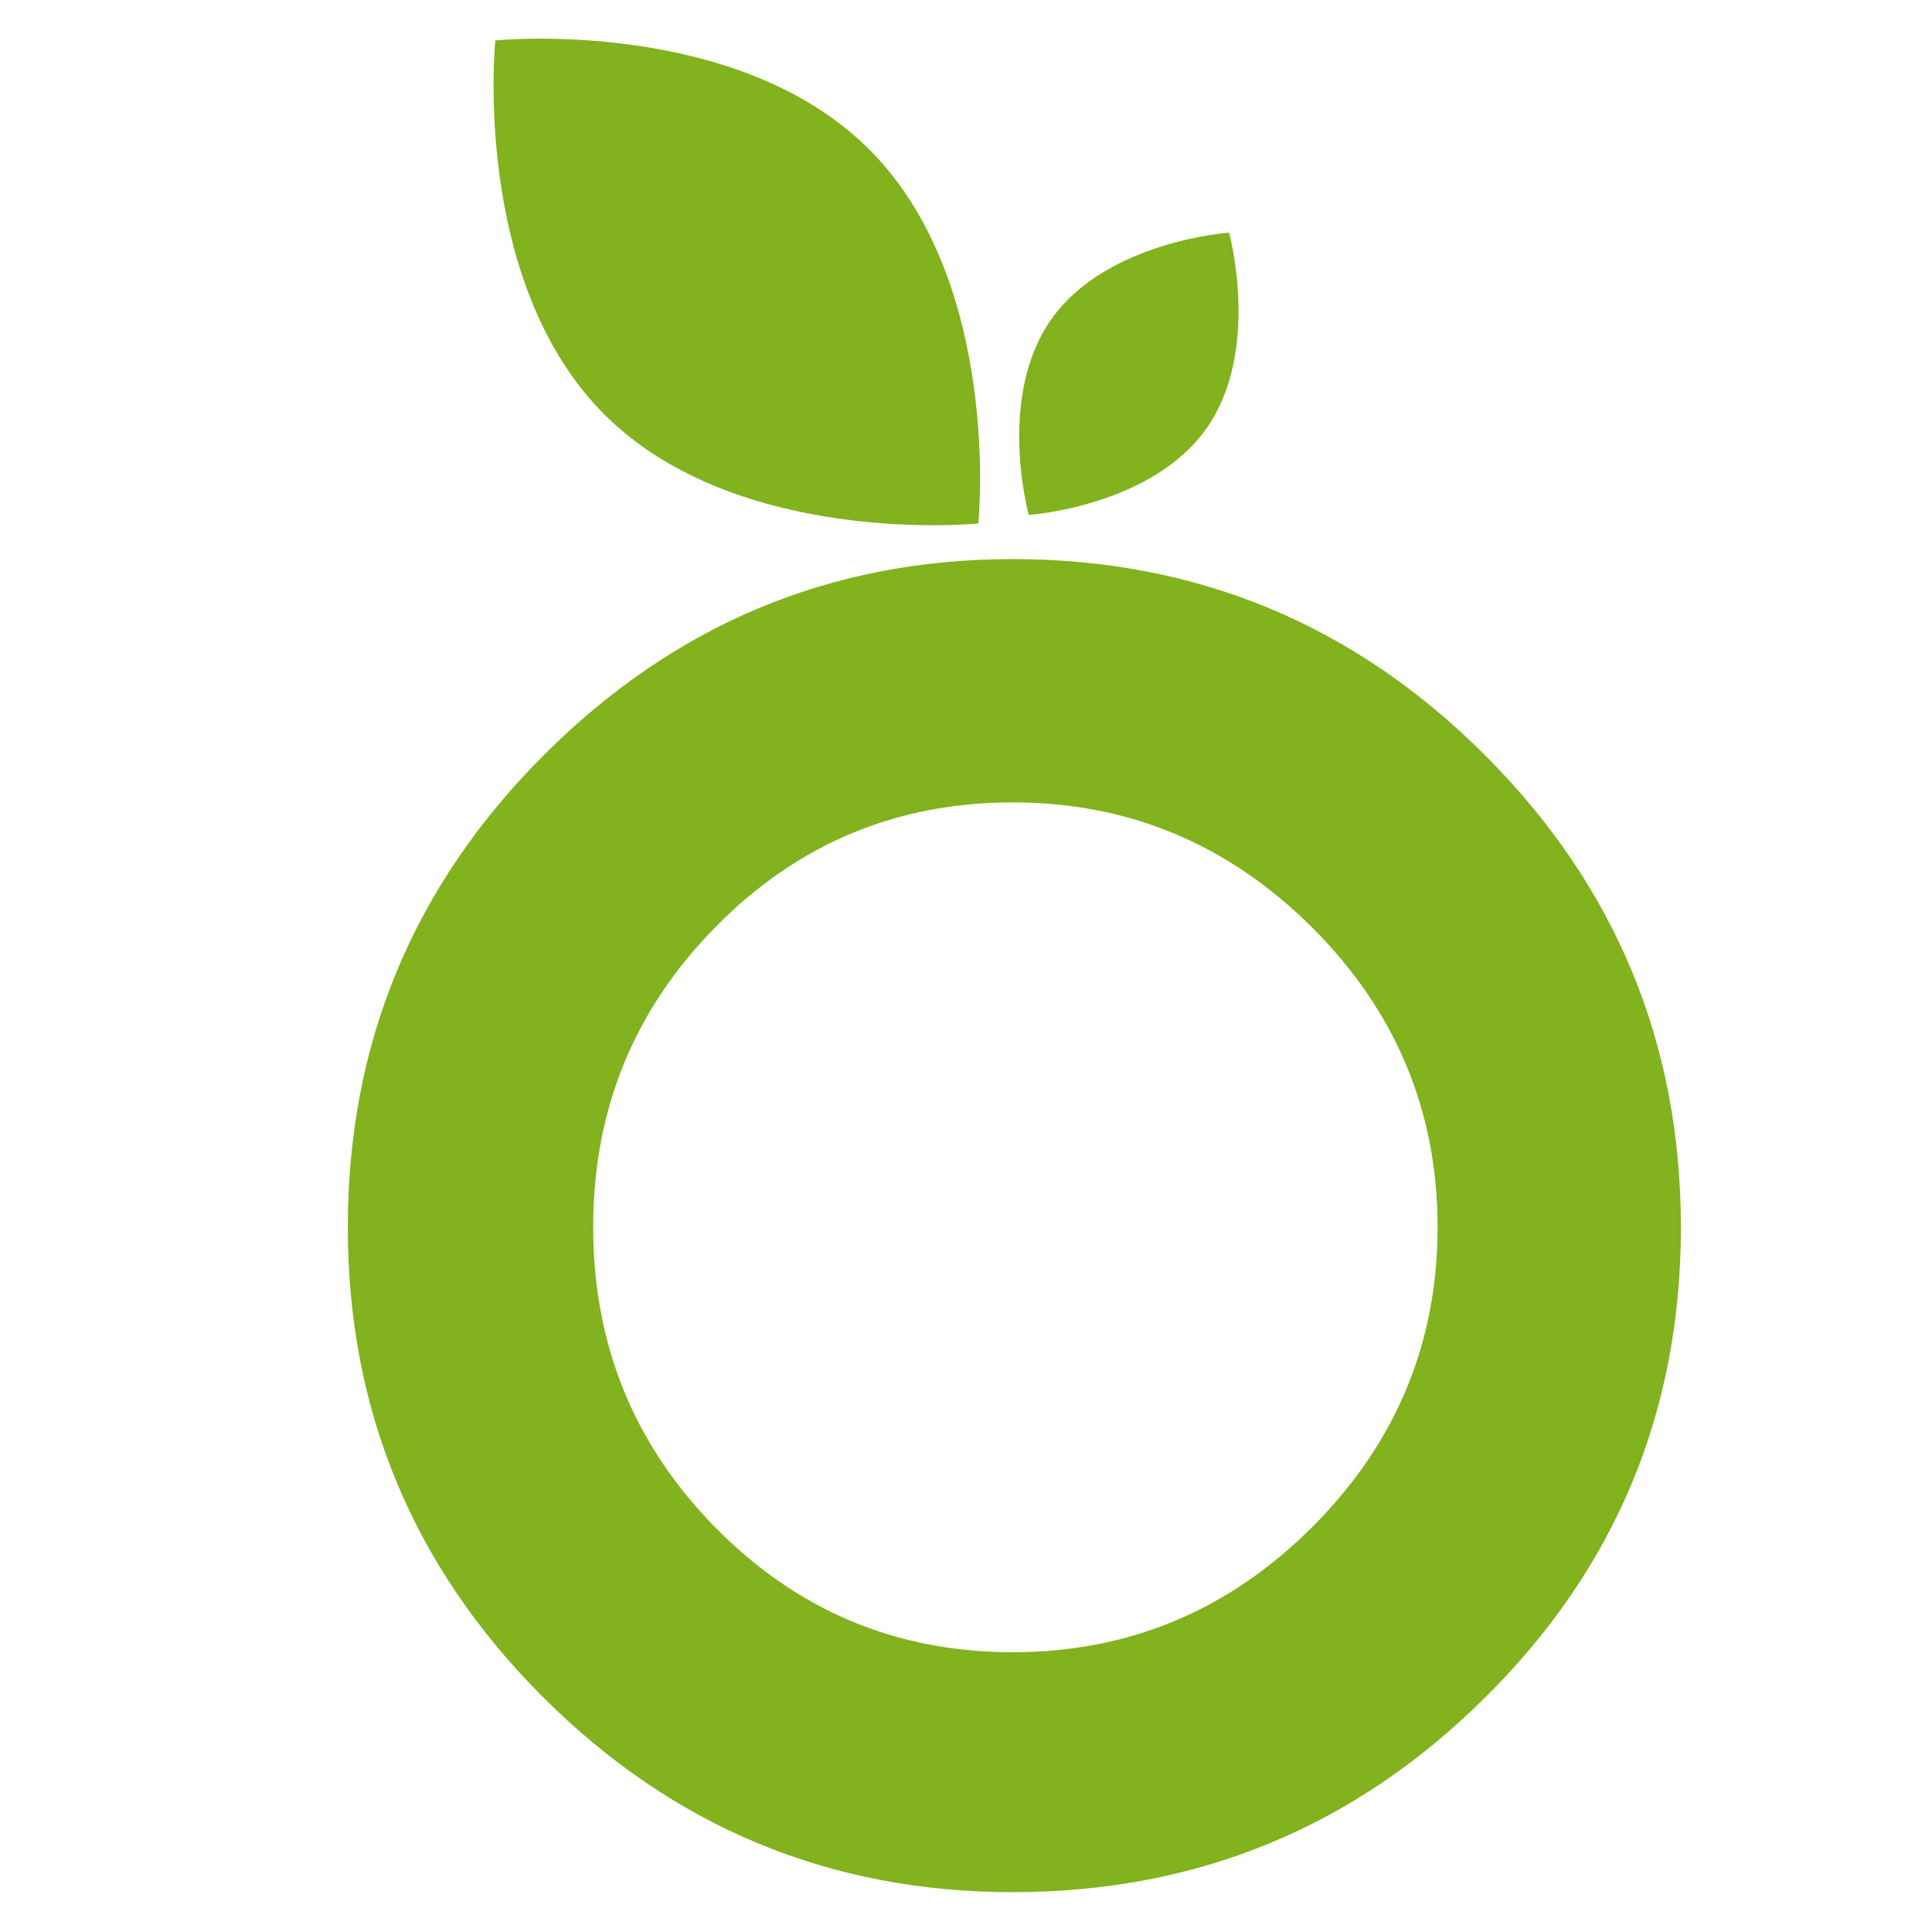
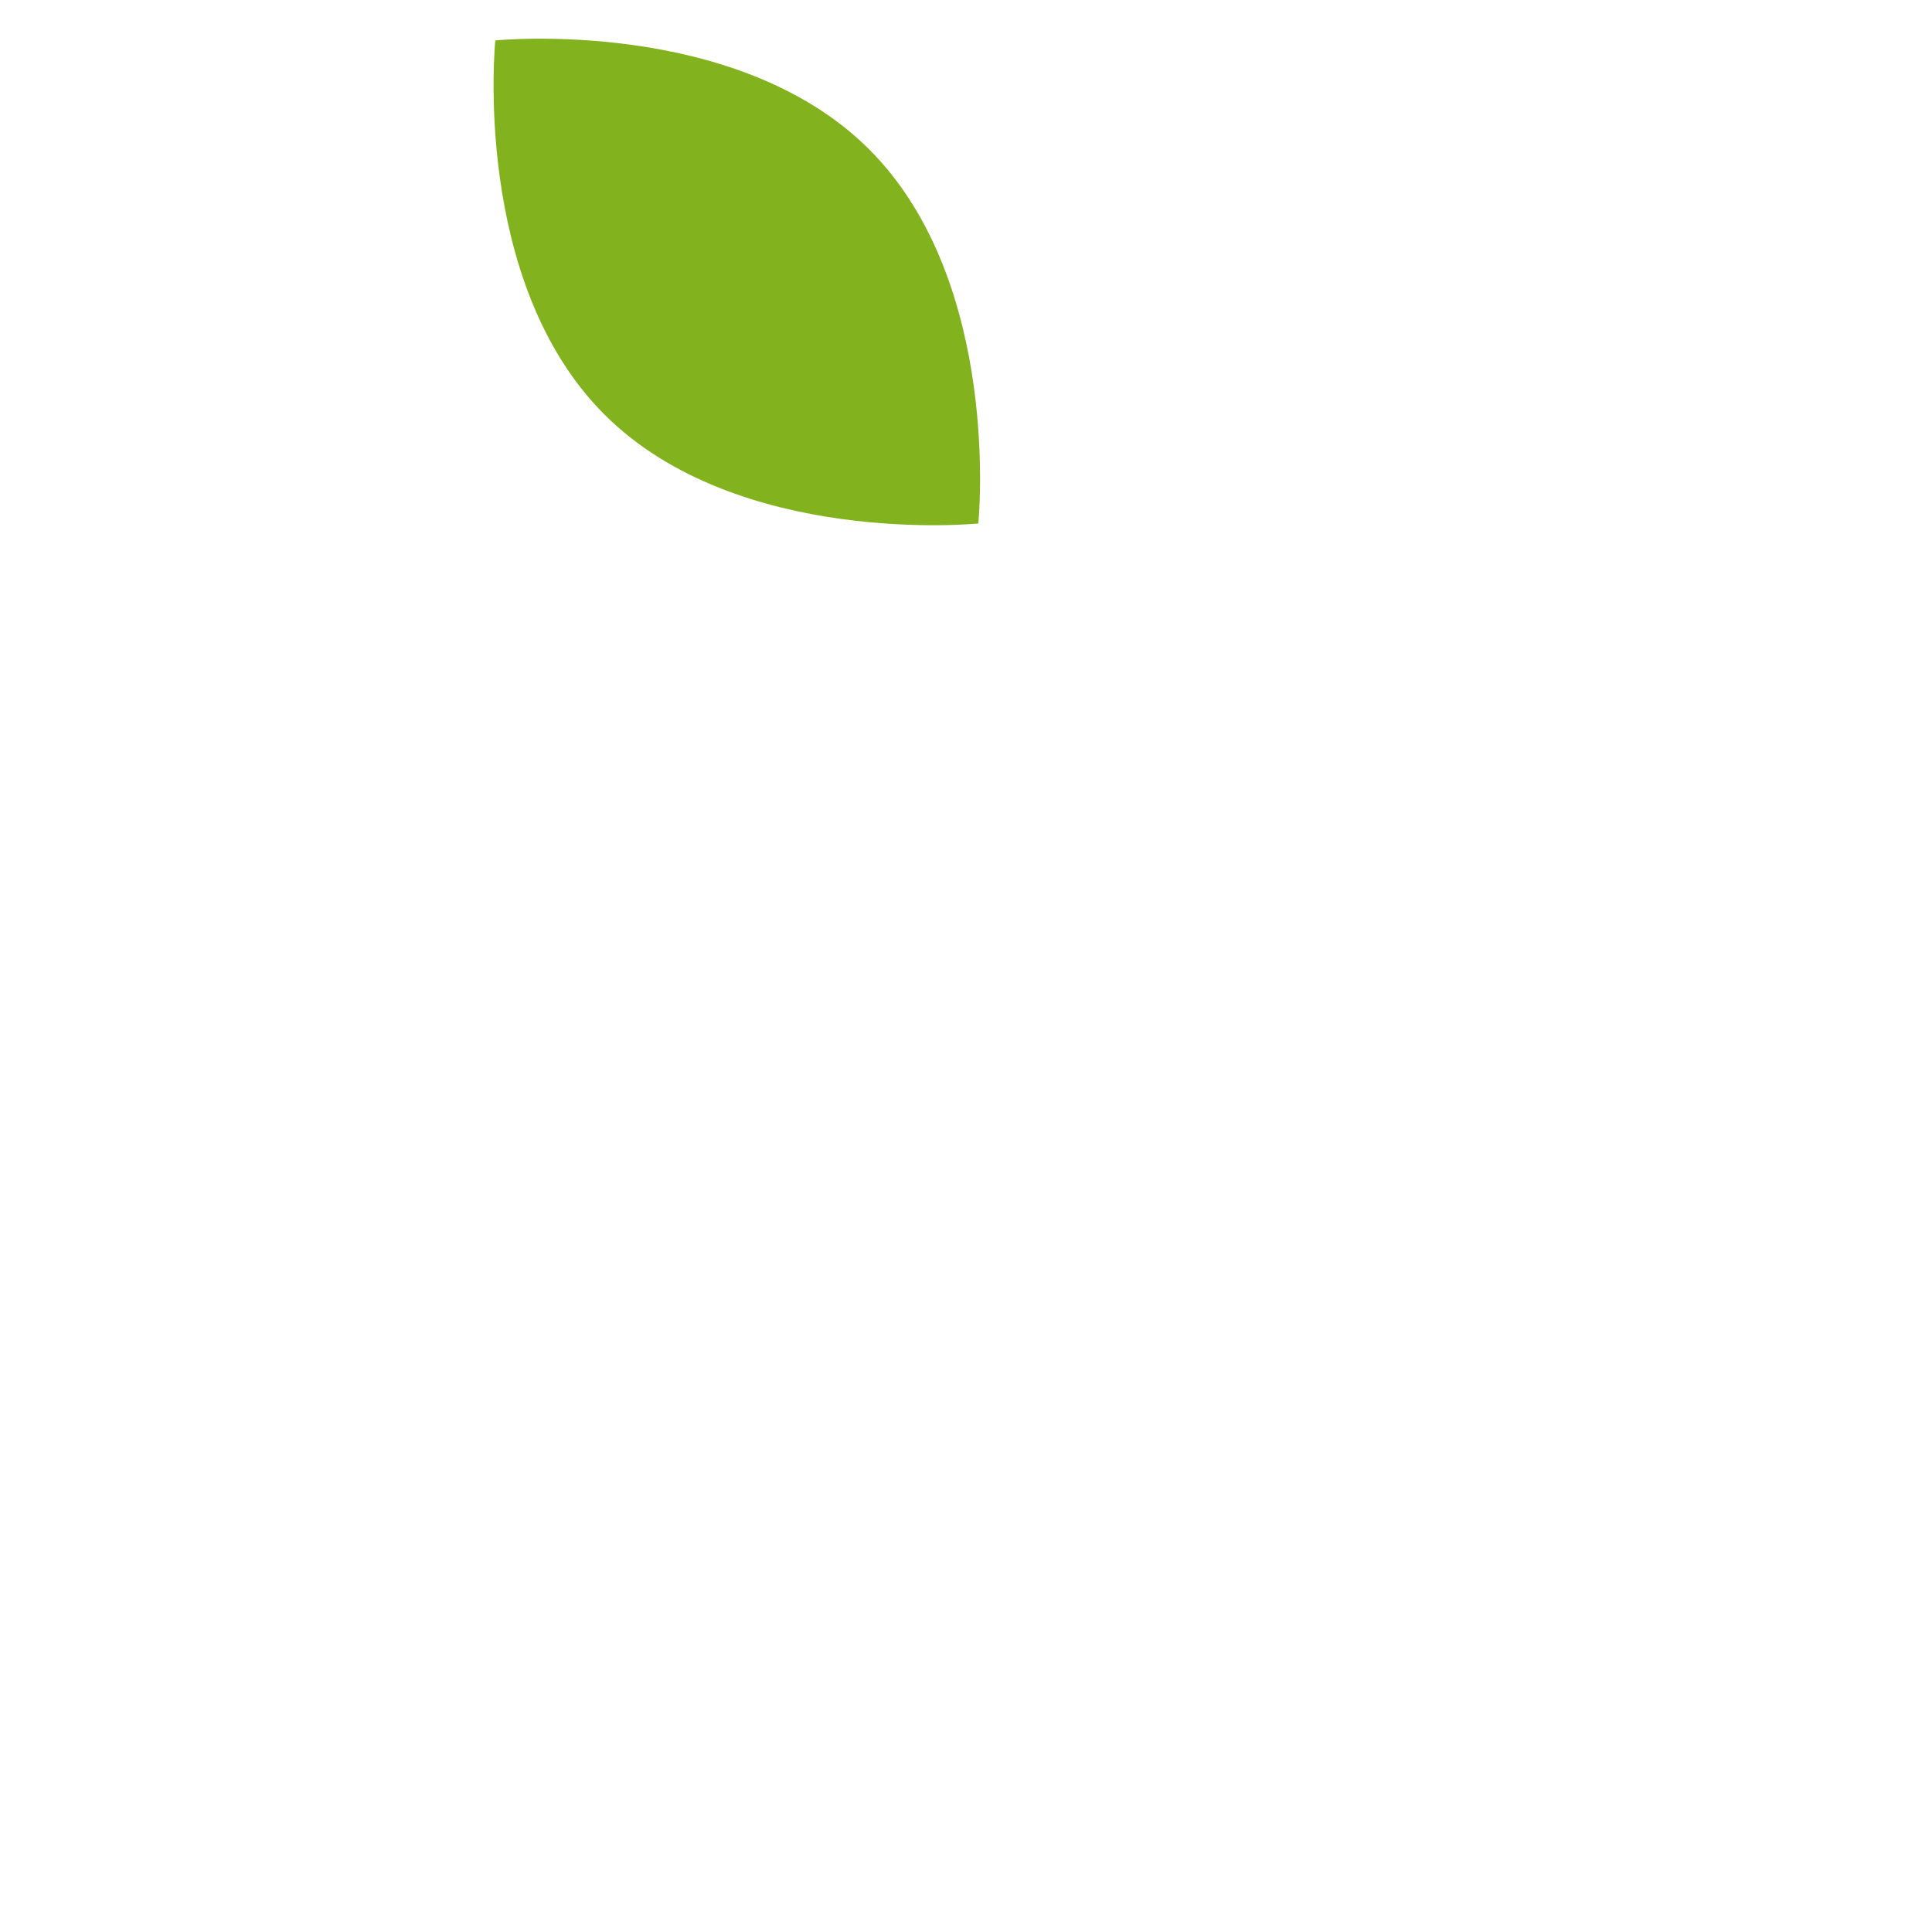
<svg xmlns="http://www.w3.org/2000/svg" version="1.1" width="100" height="100">
  <svg width="100" height="100" viewBox="0 0 100 100" fill="none">
-     <path d="M52.416 97.938C42.947 97.938 34.842 94.567 28.102 87.839C21.373 81.11 18.003 73.006 18.003 63.525C18.003 53.998 21.385 45.846 28.149 39.083C34.912 32.319 42.993 28.938 52.416 28.938C61.943 28.938 70.094 32.319 76.858 39.083C83.621 45.846 87.003 53.998 87.003 63.525C87.003 73.064 83.621 81.18 76.858 87.874C70.094 94.591 61.943 97.938 52.416 97.938ZM37.046 79.081C41.279 83.373 46.399 85.518 52.416 85.518C58.433 85.518 63.599 83.361 67.925 79.034C72.24 74.72 74.409 69.542 74.409 63.525C74.409 57.508 72.252 52.342 67.925 48.015C63.599 43.701 58.433 41.532 52.416 41.532C46.399 41.532 41.279 43.677 37.046 47.969C32.813 52.26 30.703 57.438 30.703 63.513C30.703 69.6 32.813 74.79 37.046 79.081Z" fill="#82B21E" />
    <path d="M31.281 21.451C24.377 14.548 25.637 2.093 25.637 2.093C25.637 2.093 38.091 0.834 44.994 7.737C51.898 14.641 50.638 27.095 50.638 27.095C50.638 27.095 38.184 28.355 31.281 21.451Z" fill="#82B21E" />
-     <path d="M54.427 16.509C57.284 12.475 63.616 12.043 63.616 12.043C63.616 12.043 65.295 18.154 62.438 22.188C59.581 26.223 53.249 26.655 53.249 26.655C53.249 26.655 51.558 20.544 54.427 16.509Z" fill="#82B21E" />
  </svg>
  <style>@media (prefers-color-scheme: light) { :root { filter: none; } }
@media (prefers-color-scheme: dark) { :root { filter: none; } }
</style>
</svg>